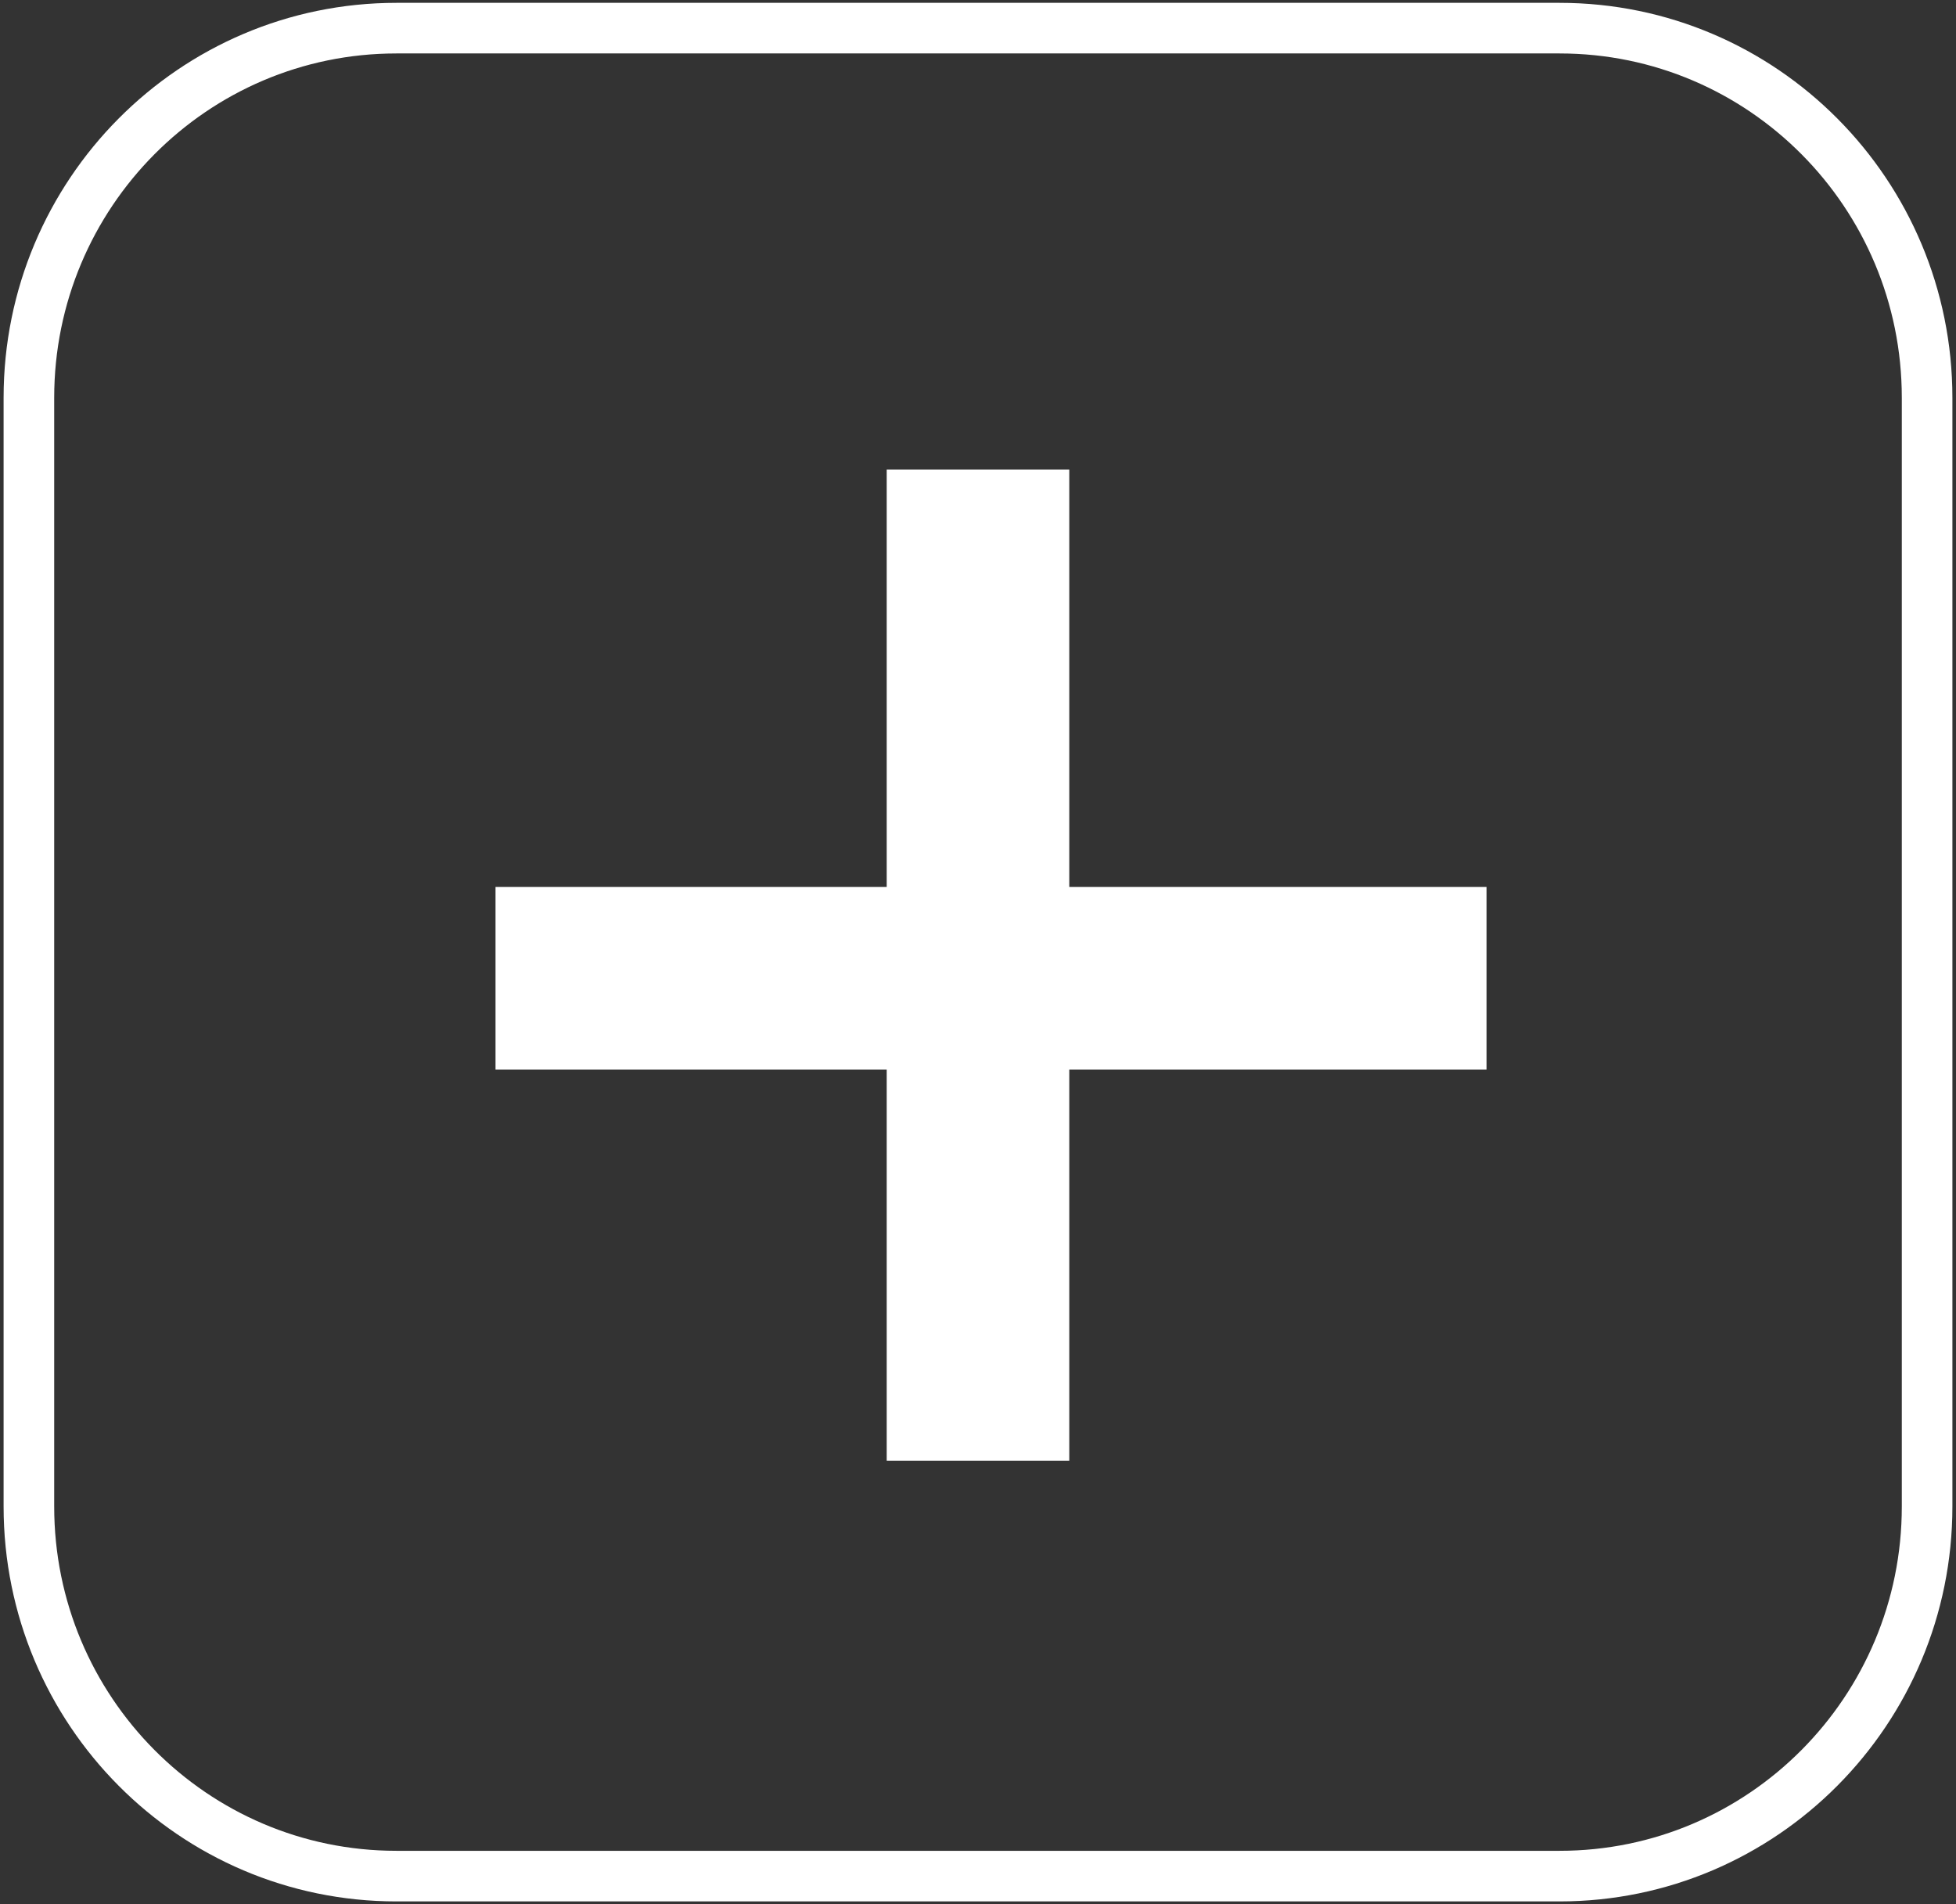
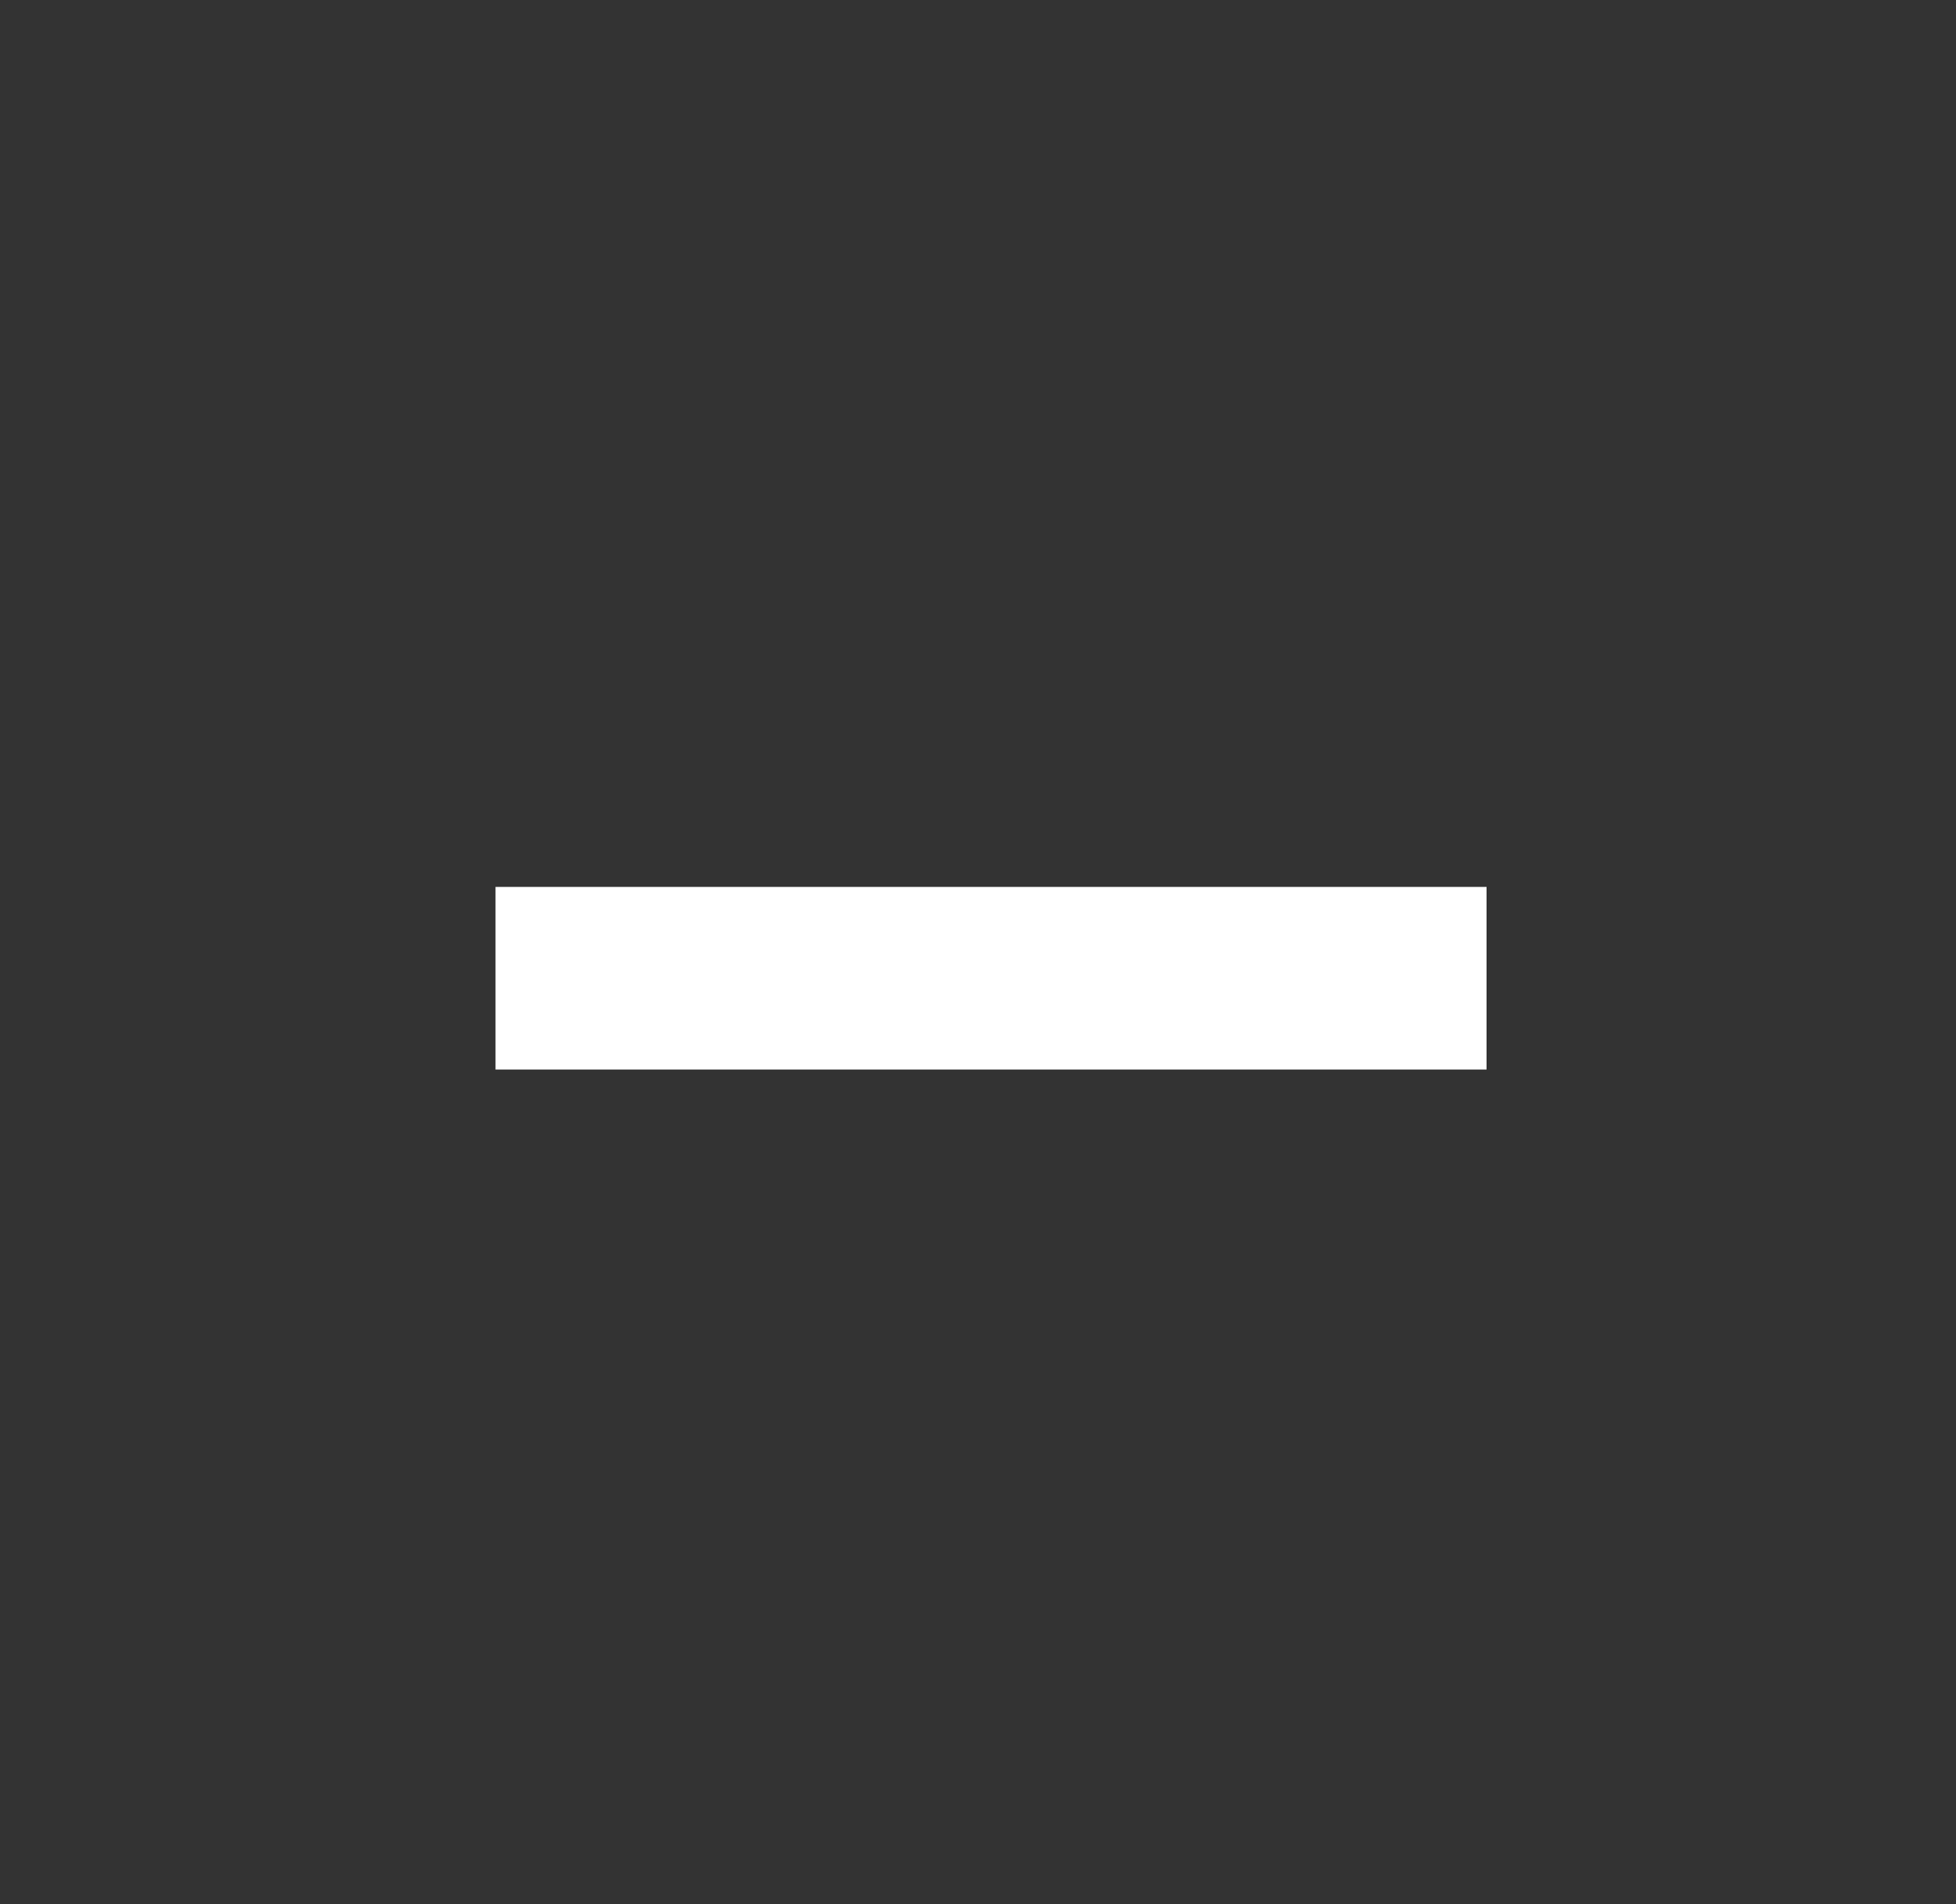
<svg xmlns="http://www.w3.org/2000/svg" width="100%" height="100%" viewBox="0 0 75 73" version="1.1" xml:space="preserve" style="fill-rule:evenodd;clip-rule:evenodd;stroke-miterlimit:1.414;">
  <rect x="0" y="0" width="75" height="73" fill="#333333" stroke="none" />
-   <path d="M15.199,1.079L59.801,1.079C67.584,1.079 73.892,7.425 73.892,15.247L73.892,57.753C73.892,65.575 67.584,71.921 59.801,71.921L15.199,71.921C7.416,71.921 1.108,65.575 1.108,57.753L1.108,15.247C1.108,7.425 7.416,1.079 15.199,1.079Z" style="fill:none;stroke-width:1.94px;stroke:white;" />
-   <rect x="34" y="18" width="7" height="38" style="fill:white;" />
  <rect x="19" y="34" width="38" height="7" style="fill:white;" />
</svg>